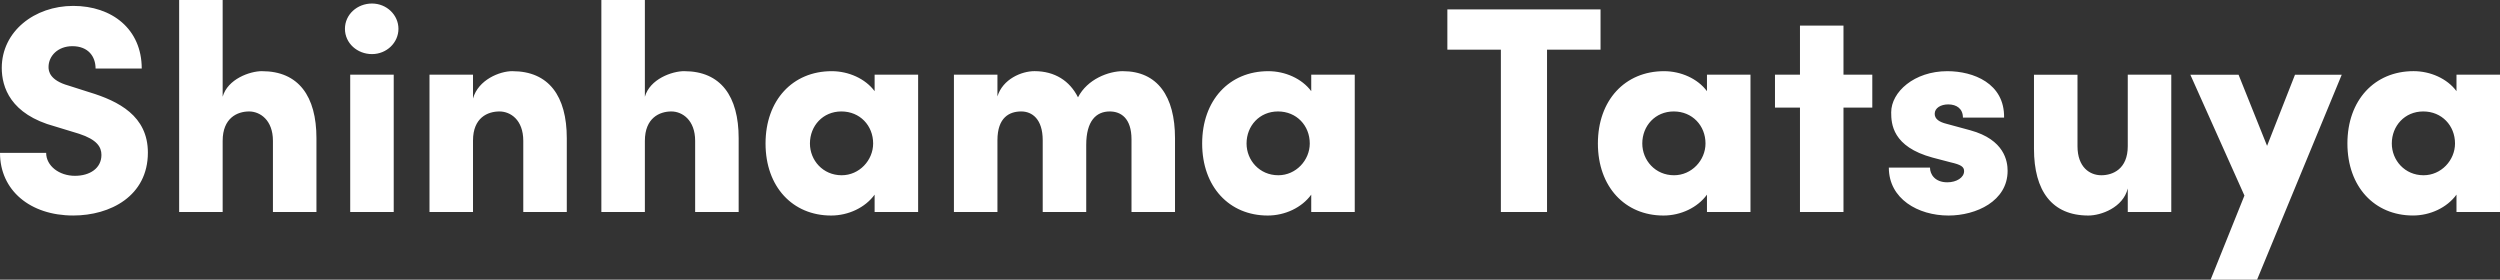
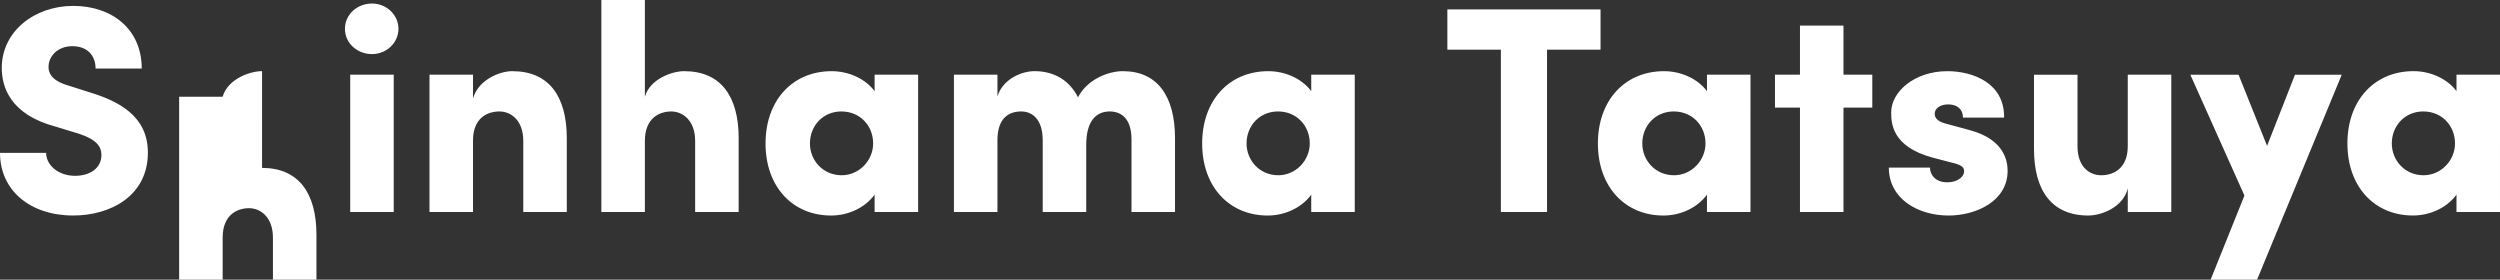
<svg xmlns="http://www.w3.org/2000/svg" id="_レイヤー_2" data-name="レイヤー 2" viewBox="0 0 1020.39 114.14">
  <rect x="0" y="0" width="1020.39" height="114.14" fill="#333333" stroke="none" />
  <defs>
    <style>
      .cls-1 {
        fill: #fff;
      }
    </style>
  </defs>
  <g id="_レイヤー_1-2" data-name="レイヤー 1">
-     <path class="cls-1" d="M36.61,37.69l-8.64-2.76c-7.68-2.16-8.16-5.88-8.16-7.56,0-4.56,3.84-8.52,9.72-8.52,6.48,0,9.48,4.2,9.48,9.12h18.84c0-16.08-12.12-25.56-27.96-25.56S.72,12.84.72,27.72c0,7.8,3.48,18.96,21.72,23.88l9.84,3c7.32,2.4,9.12,5.4,9.12,8.64,0,5.4-4.68,8.52-10.8,8.52-6.48,0-11.76-4.08-11.76-9.36H0c0,15.24,12.24,25.56,29.88,25.56,15.12,0,30.48-7.92,30.48-25.68,0-15-12-21-23.76-24.6ZM106.96,29.04c-5.04,0-14.04,3.24-16.08,10.44V0h-17.76v86.53h17.76v-29.04c0-9.36,6-12,10.8-12,4.44,0,9.72,3.48,9.72,12v29.04h17.76v-30.12c0-17.16-7.32-27.36-22.2-27.36ZM142.94,86.53h17.76V30.48h-17.76v56.05ZM151.83,1.44c-6,0-11.04,4.44-11.04,10.32s5.04,10.32,11.04,10.32,10.8-4.68,10.8-10.32-4.8-10.32-10.8-10.32ZM209.14,29.04c-5.16,0-13.92,3.48-16.08,11.16v-9.72h-17.76v56.05h17.76v-29.16c0-9.36,6-11.88,10.8-11.88,4.44,0,9.72,3.36,9.72,12v29.04h17.76v-30.12c0-17.16-7.32-27.36-22.2-27.36ZM279.29,29.04c-5.04,0-14.04,3.24-16.08,10.44V0h-17.76v86.53h17.76v-29.04c0-9.36,6-12,10.8-12,4.44,0,9.72,3.48,9.72,12v29.04h17.76v-30.12c0-17.16-7.32-27.36-22.2-27.36ZM356.98,37.21c-3.84-5.16-10.68-8.16-17.52-8.16-15.96,0-27,11.88-27,29.52s11.04,29.4,26.76,29.4c7.08,0,13.92-3.24,17.76-8.52v7.08h17.76V30.48h-17.76v6.72ZM343.54,71.53c-7.68,0-12.96-6.12-12.96-12.96,0-7.2,5.28-13.08,12.84-13.08s12.96,5.76,12.96,13.08c0,6.84-5.64,12.96-12.84,12.96ZM458.35,29.04c-5.88,0-14.52,3.24-18.36,10.68-3.36-6.72-9.48-10.68-17.76-10.68-5.28,0-12.96,3.24-15.12,10.32v-8.88h-17.76v56.05h17.76v-29.28c0-9.36,4.92-11.76,9.72-11.76,4.44,0,8.76,3.12,8.76,11.76v29.28h17.76v-27.36c0-9.84,4.08-13.68,9.6-13.68,4.56,0,8.88,2.76,8.88,11.4v29.64h17.76v-30.12c0-17.16-7.2-27.36-21.24-27.36ZM535.19,37.21c-3.84-5.16-10.68-8.16-17.52-8.16-15.96,0-27,11.88-27,29.52s11.04,29.4,26.76,29.4c7.08,0,13.92-3.24,17.76-8.52v7.08h17.76V30.48h-17.76v6.72ZM521.75,71.53c-7.68,0-12.96-6.12-12.96-12.96,0-7.2,5.28-13.08,12.84-13.08s12.96,5.76,12.96,13.08c0,6.84-5.64,12.96-12.84,12.96ZM653.28,3.84h-62.53v16.44h21.84v66.25h18.84V20.28h21.84V3.84ZM696.71,37.21c-3.84-5.16-10.68-8.16-17.52-8.16-15.96,0-27,11.88-27,29.52s11.04,29.4,26.76,29.4c7.08,0,13.92-3.24,17.76-8.52v7.08h17.76V30.48h-17.76v6.72ZM683.27,71.53c-7.68,0-12.96-6.12-12.96-12.96,0-7.2,5.28-13.08,12.84-13.08s12.96,5.76,12.96,13.08c0,6.84-5.64,12.96-12.84,12.96ZM752.43,10.44h-17.76v20.04h-10.2v13.44h10.2v42.61h17.76v-42.61h11.76v-13.44h-11.76V10.44ZM804.18,53.17l-9.72-2.64c-2.88-.72-4.8-1.92-4.8-4.08,0-2.4,2.52-3.84,5.52-3.84,3.48,0,6,1.8,6,5.4h16.8c.24-14.04-12.6-18.96-23.16-18.96-13.56,0-22.92,8.52-22.92,16.8,0,4.68.48,14.04,16.92,18.48l7.32,1.92c4.2.96,5.52,1.8,5.52,3.6,0,2.64-3.12,4.56-6.84,4.56-5.04,0-7.08-3.24-7.08-6h-16.8c0,12.72,11.88,19.56,24.36,19.56,11.28,0,24.12-5.88,24.12-18.24,0-3.84-1.2-12.72-15.24-16.56ZM868.46,59.65c0,9.36-6.12,11.88-10.8,11.88s-9.72-3.24-9.72-11.88v-29.16h-17.76v30.24c0,17.16,7.32,27.24,22.2,27.24,5.16,0,14.16-3.24,16.08-11.04v9.6h17.76V30.48h-17.76v29.16ZM925.32,59.53l-11.64-29.04h-19.68l22.08,49.33-13.8,34.32h18.96l34.56-83.65h-19.08l-11.4,29.04ZM1002.63,30.48v6.72c-3.84-5.16-10.68-8.16-17.52-8.16-15.96,0-27,11.88-27,29.52s11.04,29.4,26.76,29.4c7.08,0,13.92-3.24,17.76-8.52v7.08h17.76V30.48h-17.76ZM989.19,71.53c-7.68,0-12.96-6.12-12.96-12.96,0-7.2,5.28-13.08,12.84-13.08s12.96,5.76,12.96,13.08c0,6.84-5.64,12.96-12.84,12.96Z" />
+     <path class="cls-1" d="M36.61,37.69l-8.64-2.76c-7.68-2.16-8.16-5.88-8.16-7.56,0-4.56,3.84-8.52,9.72-8.52,6.48,0,9.48,4.2,9.48,9.12h18.84c0-16.08-12.12-25.56-27.96-25.56S.72,12.84.72,27.72c0,7.8,3.48,18.96,21.72,23.88l9.84,3c7.32,2.4,9.12,5.4,9.12,8.64,0,5.4-4.68,8.52-10.8,8.52-6.48,0-11.76-4.08-11.76-9.36H0c0,15.24,12.24,25.56,29.88,25.56,15.12,0,30.48-7.92,30.48-25.68,0-15-12-21-23.76-24.6ZM106.96,29.04c-5.04,0-14.04,3.24-16.08,10.44h-17.76v86.53h17.76v-29.04c0-9.36,6-12,10.8-12,4.44,0,9.72,3.48,9.72,12v29.04h17.76v-30.12c0-17.16-7.32-27.36-22.2-27.36ZM142.94,86.53h17.76V30.48h-17.76v56.05ZM151.83,1.44c-6,0-11.04,4.44-11.04,10.32s5.04,10.32,11.04,10.32,10.8-4.68,10.8-10.32-4.8-10.32-10.8-10.32ZM209.14,29.04c-5.16,0-13.92,3.48-16.08,11.16v-9.72h-17.76v56.05h17.76v-29.16c0-9.36,6-11.88,10.8-11.88,4.44,0,9.72,3.36,9.72,12v29.04h17.76v-30.12c0-17.16-7.32-27.36-22.2-27.36ZM279.29,29.04c-5.04,0-14.04,3.24-16.08,10.44V0h-17.76v86.53h17.76v-29.04c0-9.36,6-12,10.8-12,4.44,0,9.72,3.48,9.72,12v29.04h17.76v-30.12c0-17.16-7.32-27.36-22.2-27.36ZM356.98,37.21c-3.84-5.16-10.68-8.16-17.52-8.16-15.96,0-27,11.88-27,29.52s11.04,29.4,26.76,29.4c7.08,0,13.92-3.24,17.76-8.52v7.08h17.76V30.48h-17.76v6.72ZM343.54,71.53c-7.68,0-12.96-6.12-12.96-12.96,0-7.2,5.28-13.08,12.84-13.08s12.96,5.76,12.96,13.08c0,6.84-5.64,12.96-12.84,12.96ZM458.35,29.04c-5.88,0-14.52,3.24-18.36,10.68-3.36-6.72-9.48-10.68-17.76-10.68-5.28,0-12.96,3.24-15.12,10.32v-8.88h-17.76v56.05h17.76v-29.28c0-9.36,4.92-11.76,9.72-11.76,4.44,0,8.76,3.12,8.76,11.76v29.28h17.76v-27.36c0-9.84,4.08-13.68,9.6-13.68,4.56,0,8.88,2.76,8.88,11.4v29.64h17.76v-30.12c0-17.16-7.2-27.36-21.24-27.36ZM535.19,37.21c-3.84-5.16-10.68-8.16-17.52-8.16-15.96,0-27,11.88-27,29.52s11.04,29.4,26.76,29.4c7.08,0,13.92-3.24,17.76-8.52v7.08h17.76V30.48h-17.76v6.72ZM521.75,71.53c-7.68,0-12.96-6.12-12.96-12.96,0-7.2,5.28-13.08,12.84-13.08s12.96,5.76,12.96,13.08c0,6.84-5.64,12.96-12.84,12.96ZM653.28,3.84h-62.53v16.44h21.84v66.25h18.84V20.28h21.84V3.84ZM696.71,37.21c-3.84-5.16-10.68-8.16-17.52-8.16-15.96,0-27,11.88-27,29.52s11.04,29.4,26.76,29.4c7.08,0,13.92-3.24,17.76-8.52v7.08h17.76V30.48h-17.76v6.72ZM683.27,71.53c-7.68,0-12.96-6.12-12.96-12.96,0-7.2,5.28-13.08,12.84-13.08s12.96,5.76,12.96,13.08c0,6.84-5.64,12.96-12.84,12.96ZM752.43,10.44h-17.76v20.04h-10.2v13.44h10.2v42.61h17.76v-42.61h11.76v-13.44h-11.76V10.44ZM804.18,53.17l-9.72-2.64c-2.88-.72-4.8-1.92-4.8-4.08,0-2.4,2.52-3.84,5.52-3.84,3.48,0,6,1.8,6,5.4h16.8c.24-14.04-12.6-18.96-23.16-18.96-13.56,0-22.92,8.52-22.92,16.8,0,4.68.48,14.04,16.92,18.48l7.32,1.92c4.2.96,5.52,1.8,5.52,3.6,0,2.64-3.12,4.56-6.84,4.56-5.04,0-7.08-3.24-7.08-6h-16.8c0,12.72,11.88,19.56,24.36,19.56,11.28,0,24.12-5.88,24.12-18.24,0-3.84-1.2-12.72-15.24-16.56ZM868.46,59.65c0,9.36-6.12,11.88-10.8,11.88s-9.72-3.24-9.72-11.88v-29.16h-17.76v30.24c0,17.16,7.32,27.24,22.2,27.24,5.16,0,14.16-3.24,16.08-11.04v9.6h17.76V30.48h-17.76v29.16ZM925.32,59.53l-11.64-29.04h-19.68l22.08,49.33-13.8,34.32h18.96l34.56-83.65h-19.08l-11.4,29.04ZM1002.63,30.48v6.72c-3.84-5.16-10.68-8.16-17.52-8.16-15.96,0-27,11.88-27,29.52s11.04,29.4,26.76,29.4c7.08,0,13.92-3.24,17.76-8.52v7.08h17.76V30.48h-17.76ZM989.19,71.53c-7.68,0-12.96-6.12-12.96-12.96,0-7.2,5.28-13.08,12.84-13.08s12.96,5.76,12.96,13.08c0,6.84-5.64,12.96-12.84,12.96Z" />
  </g>
</svg>